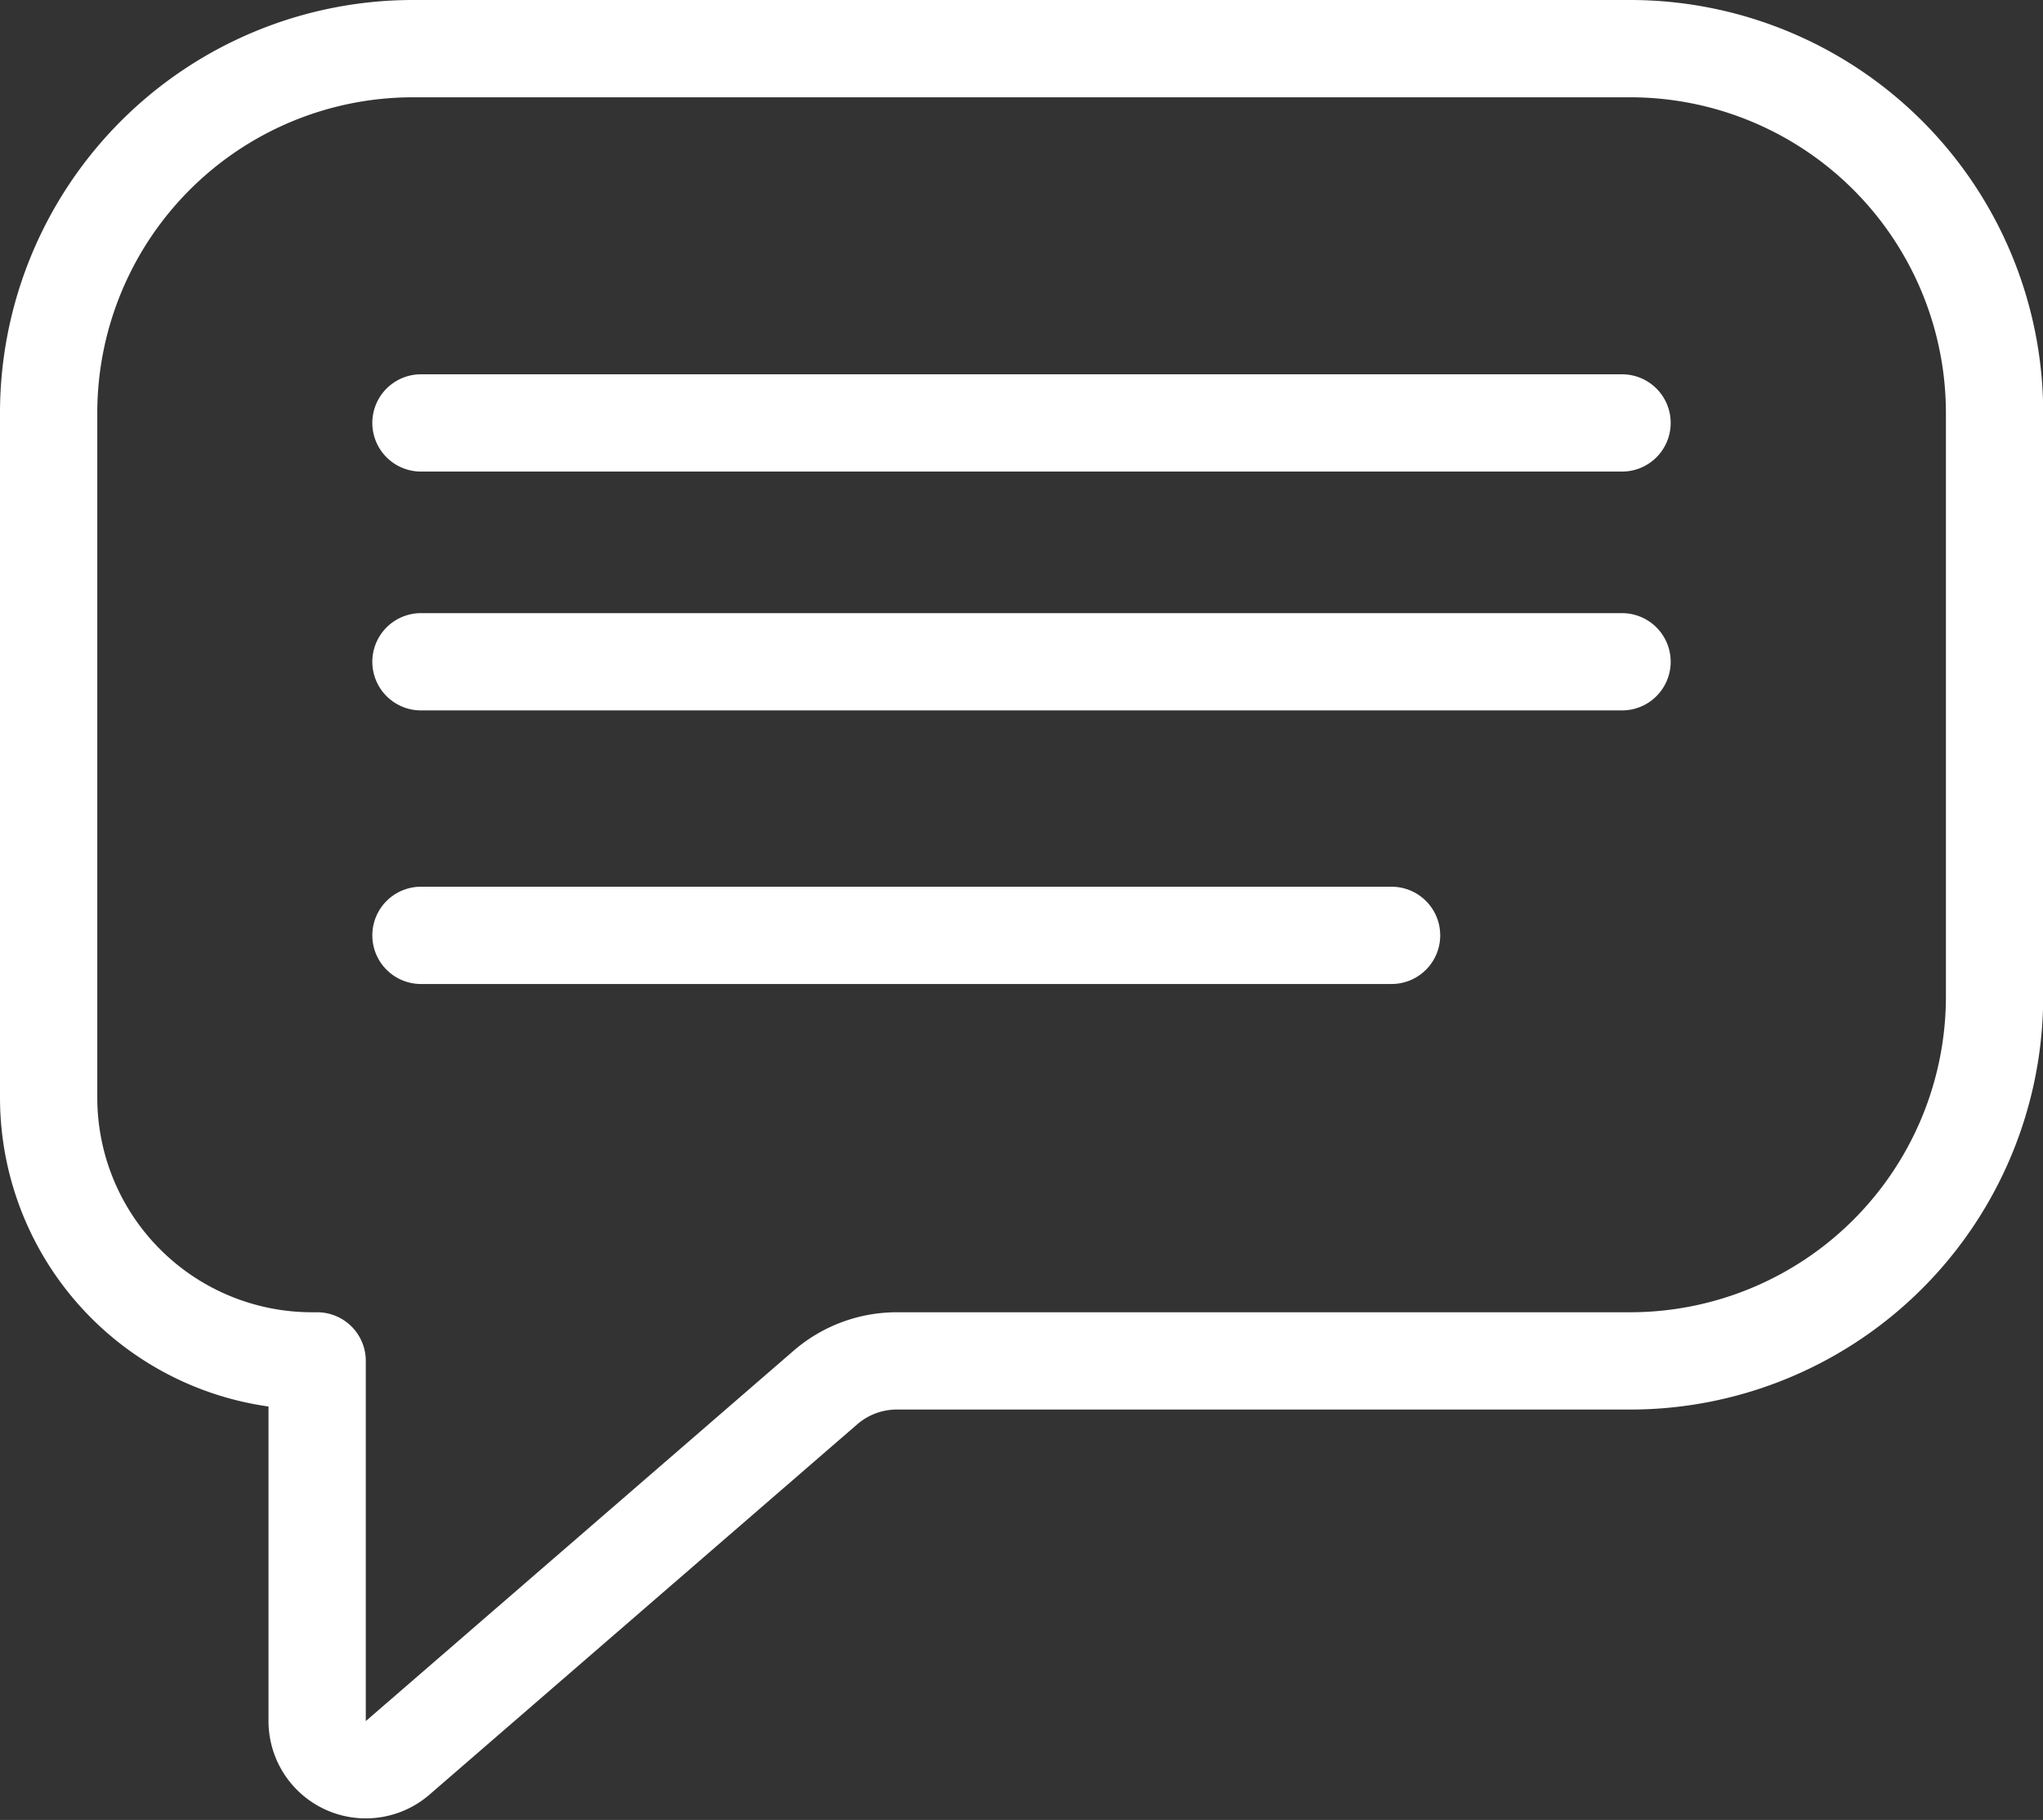
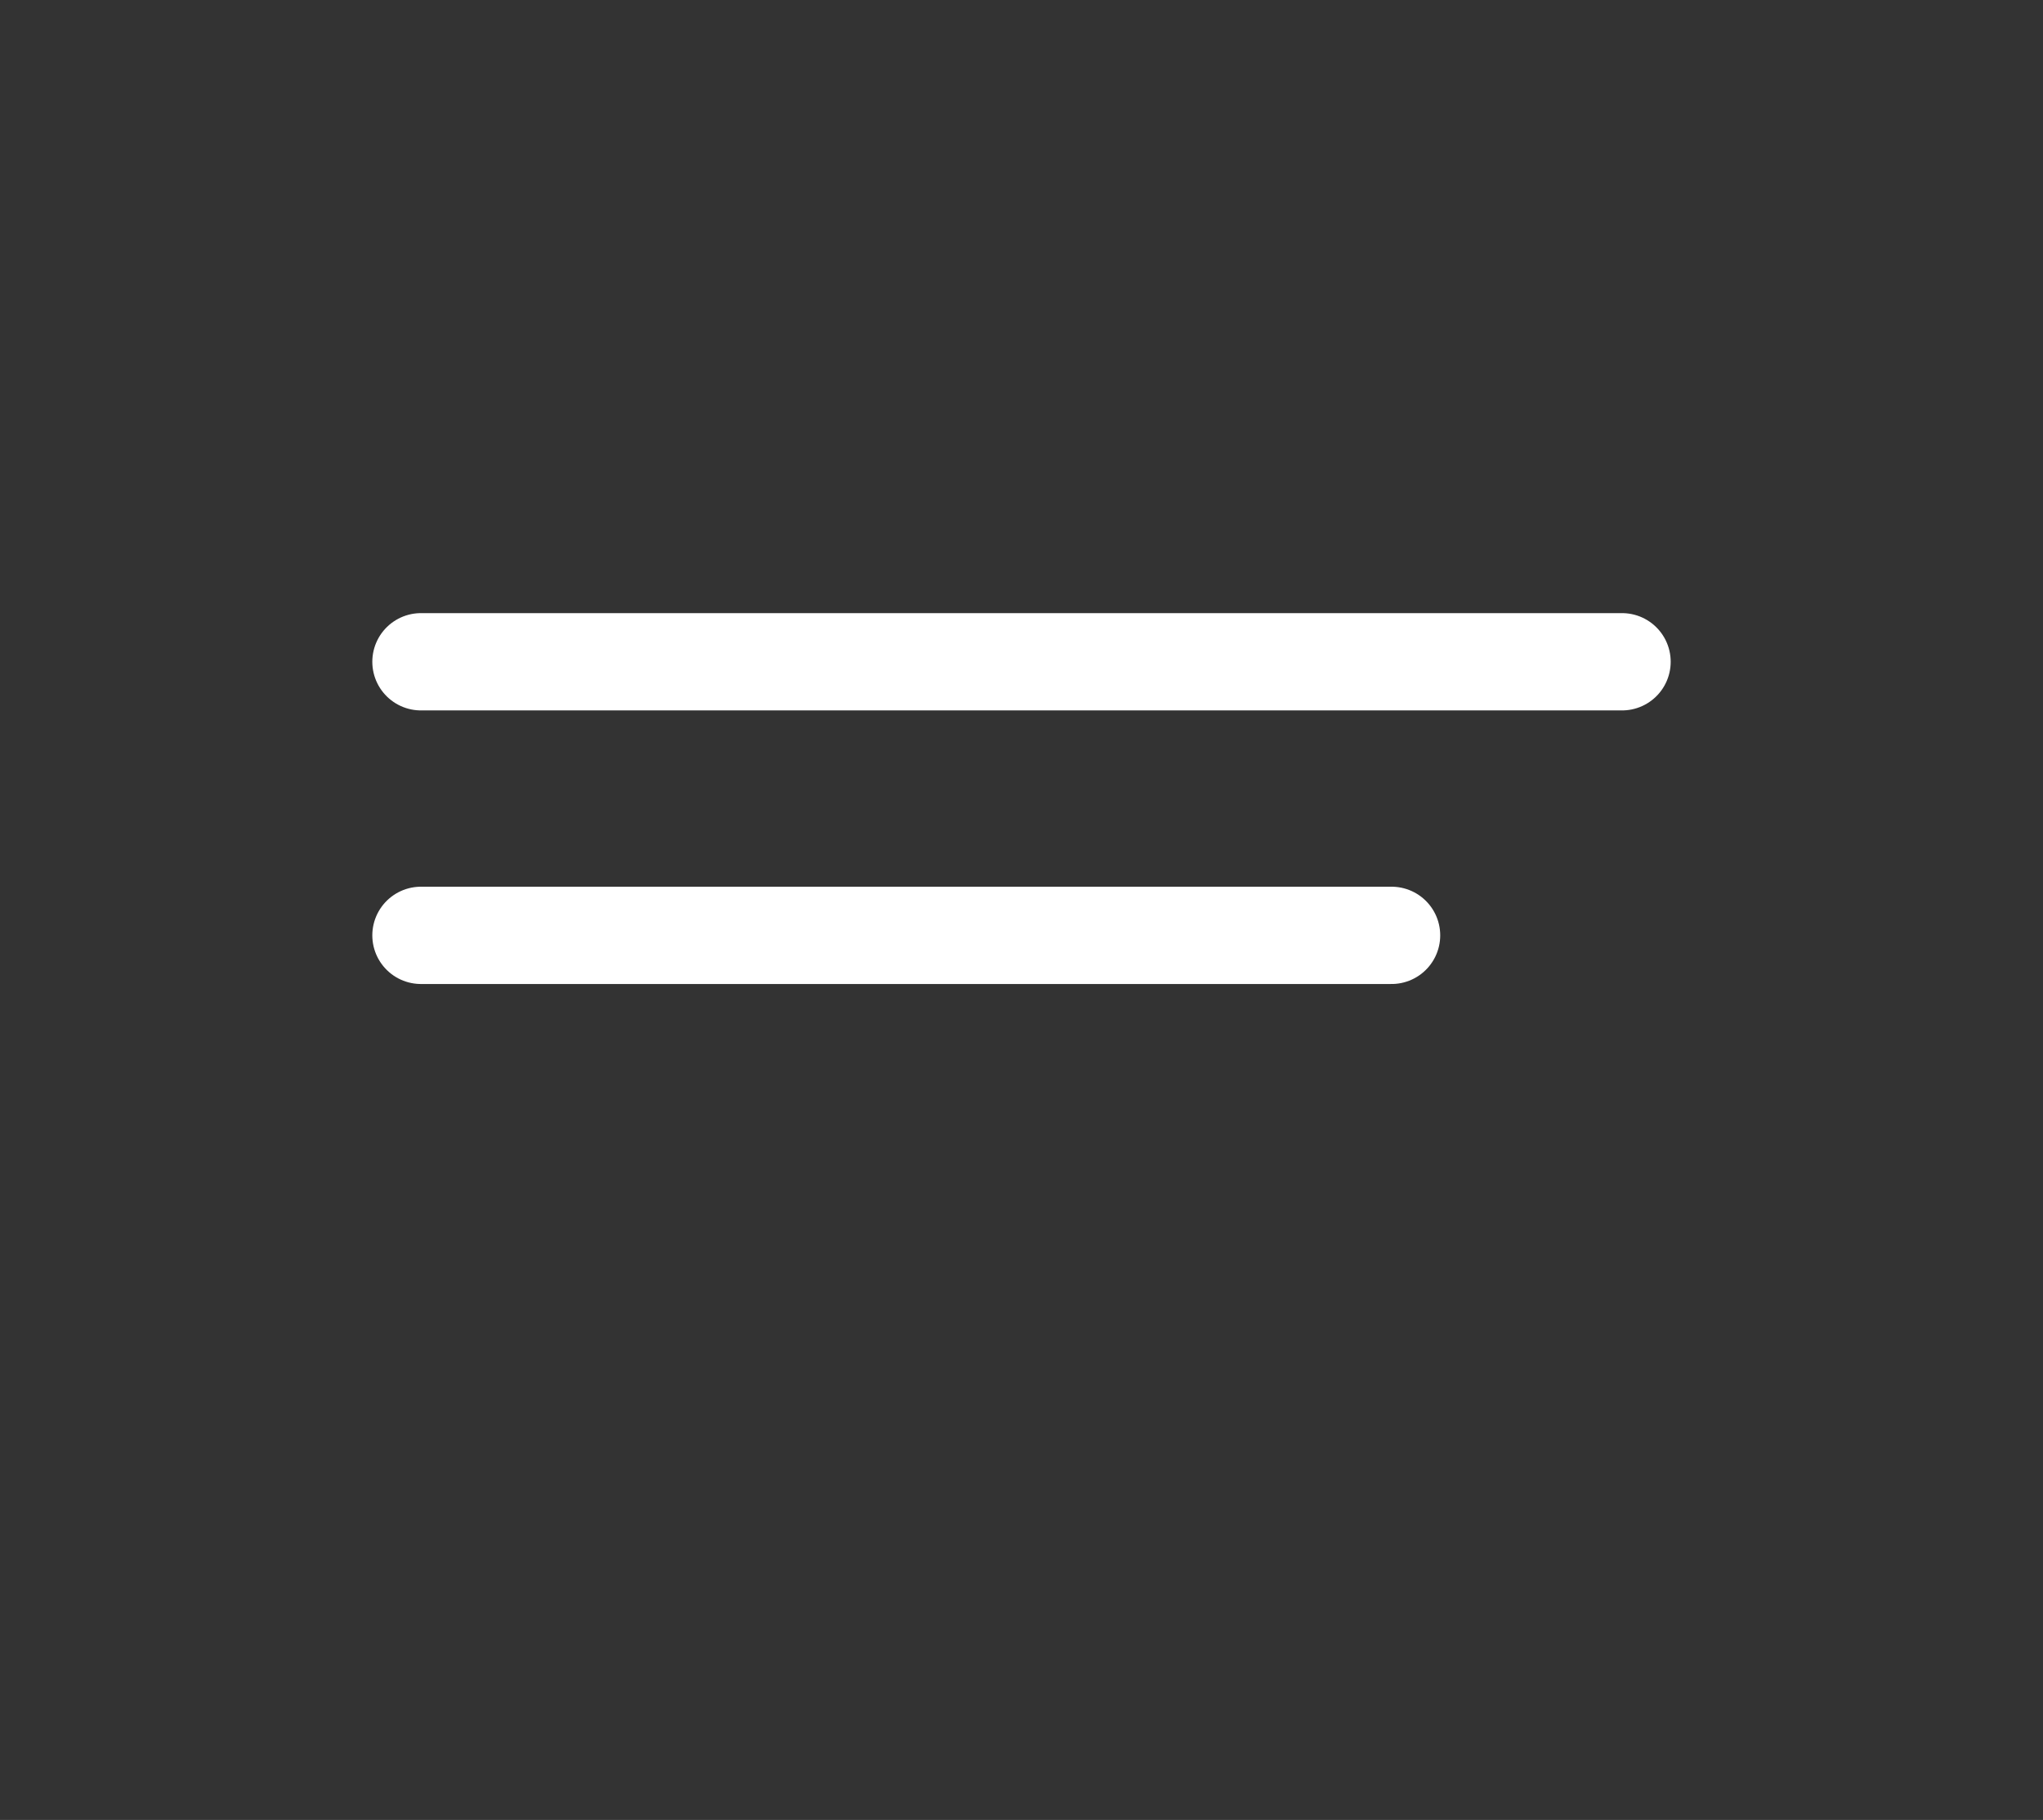
<svg xmlns="http://www.w3.org/2000/svg" width="21" height="18.706" viewBox="0 0 21 18.706">
  <rect x="0" y="0" width="21" height="18.706" fill="#333333" stroke="none" />
  <g id="Group_17053" data-name="Group 17053" transform="translate(5.119 0.1)">
    <g id="Group_17054" data-name="Group 17054" transform="translate(-4.619 0.4)">
-       <path id="Path_46589" data-name="Path 46589" d="M22.134,93.787H9.626A3.746,3.746,0,0,0,5.88,97.533v7.035a2.707,2.707,0,0,0,2.707,2.707H8.64v3.706a.5.5,0,0,0,.824.377l4.4-3.809a1.122,1.122,0,0,1,.735-.274h7.537a3.746,3.746,0,0,0,3.746-3.746v-6A3.746,3.746,0,0,0,22.134,93.787Z" transform="translate(-5.88 -93.787)" fill="none" stroke="#fff" stroke-linecap="round" stroke-linejoin="round" stroke-width="1" />
-       <path id="Path_46613" data-name="Path 46613" d="M6.234,13.766H18.58" transform="translate(-2.407 -9.919)" fill="none" stroke="#fff" stroke-linecap="round" stroke-linejoin="round" stroke-width="1" />
      <path id="Path_46614" data-name="Path 46614" d="M6.234,13.766H18.58" transform="translate(-2.407 -7.464)" fill="none" stroke="#fff" stroke-linecap="round" stroke-linejoin="round" stroke-width="1" />
      <path id="Path_46615" data-name="Path 46615" d="M6.234,13.766h9.977" transform="translate(-2.407 -4.652)" fill="none" stroke="#fff" stroke-linecap="round" stroke-linejoin="round" stroke-width="1" />
    </g>
  </g>
</svg>